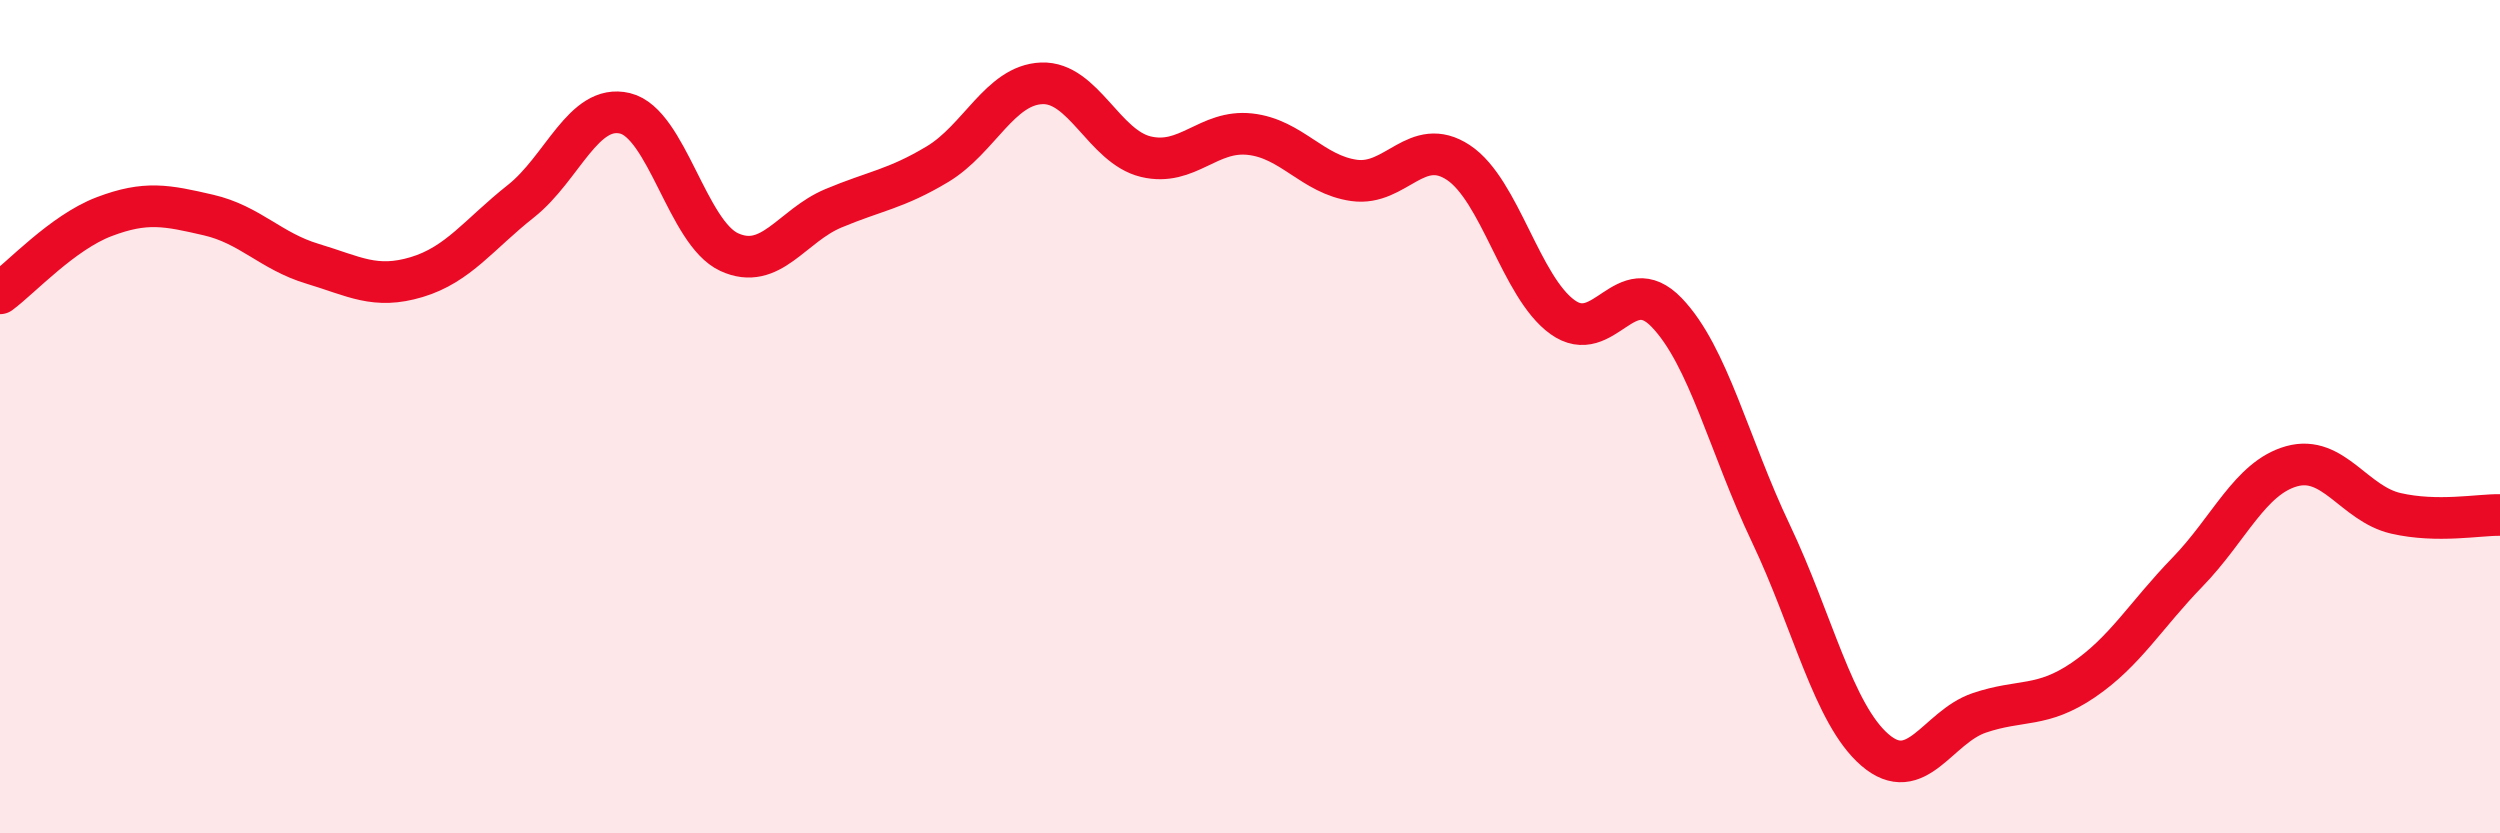
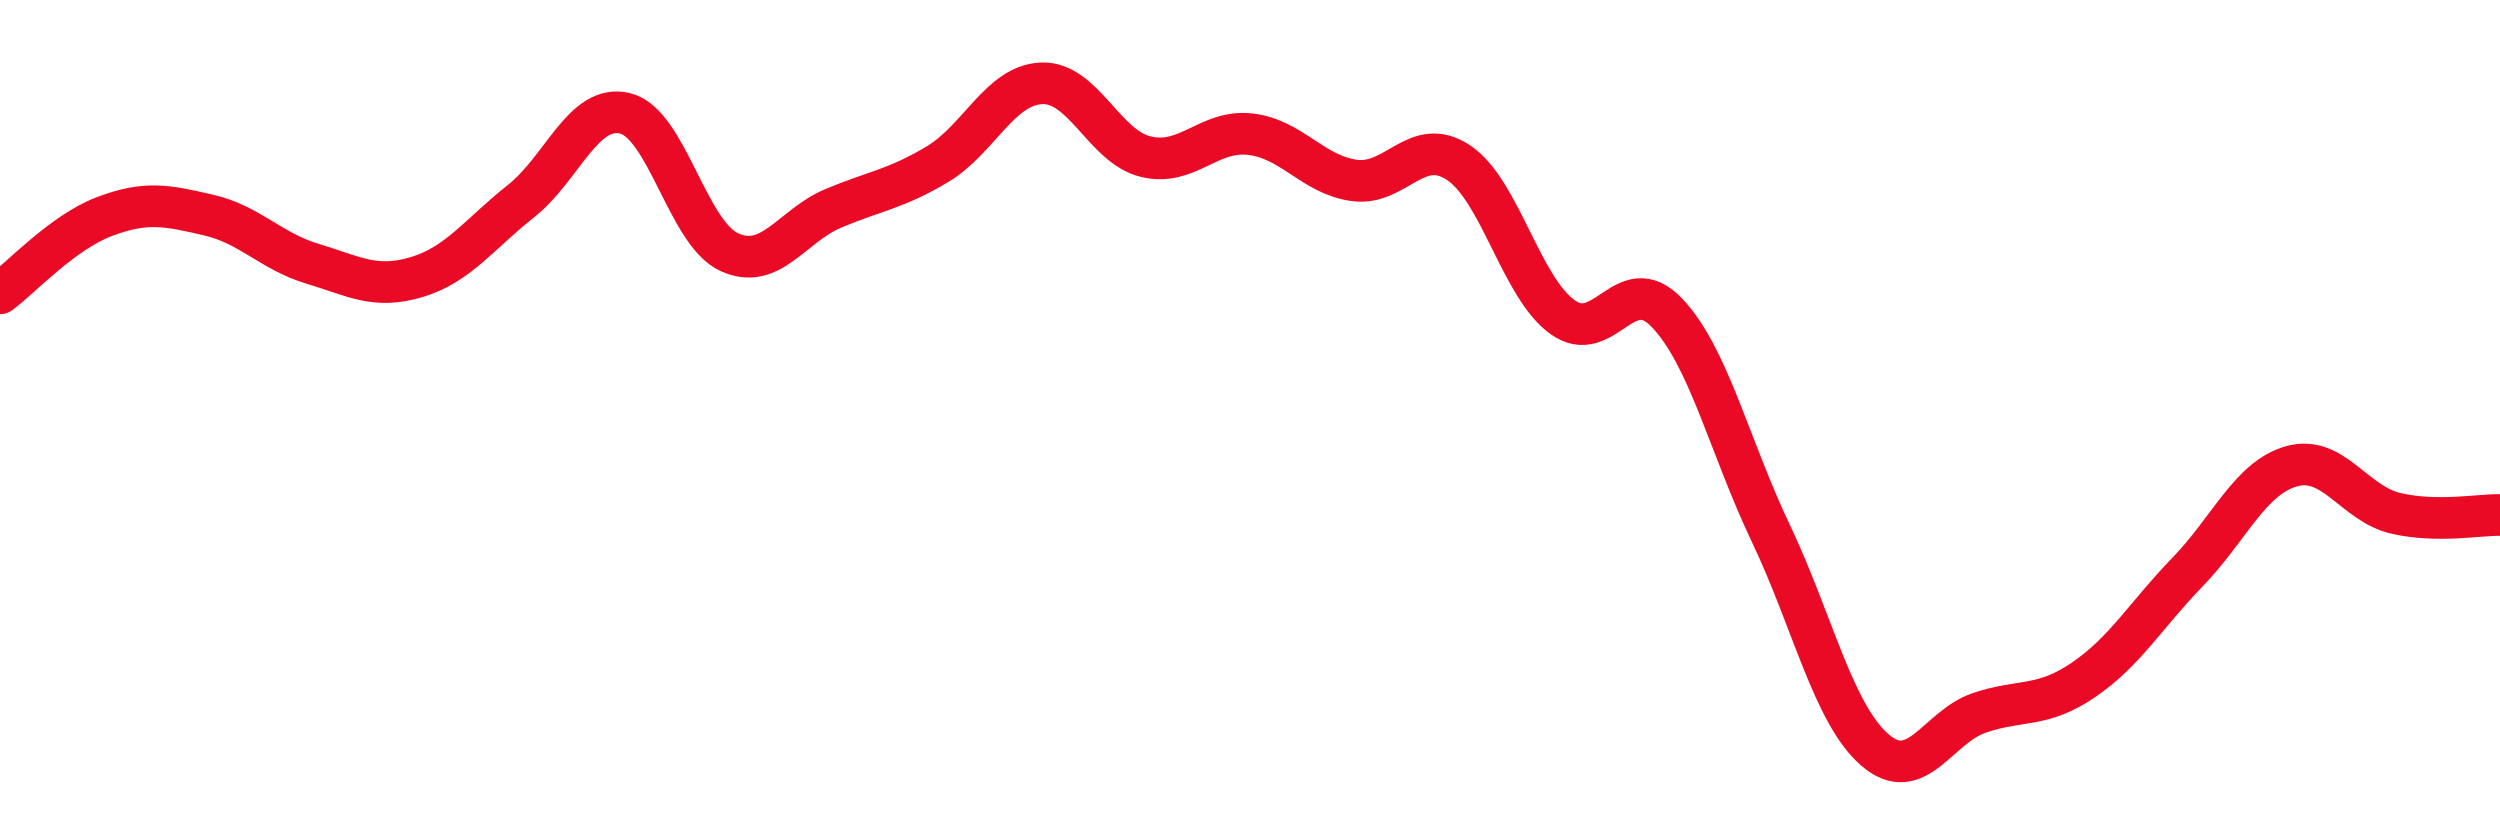
<svg xmlns="http://www.w3.org/2000/svg" width="60" height="20" viewBox="0 0 60 20">
-   <path d="M 0,7.04 C 0.5,6.67 1.5,5.58 2.5,5.2 C 3.5,4.82 4,4.93 5,5.16 C 6,5.39 6.5,6.03 7.5,6.33 C 8.5,6.63 9,6.95 10,6.65 C 11,6.35 11.5,5.62 12.5,4.83 C 13.5,4.04 14,2.48 15,2.72 C 16,2.96 16.5,5.59 17.5,6.05 C 18.5,6.51 19,5.42 20,5 C 21,4.58 21.5,4.54 22.5,3.94 C 23.5,3.34 24,2.04 25,2 C 26,1.96 26.5,3.52 27.5,3.76 C 28.5,4 29,3.11 30,3.22 C 31,3.33 31.5,4.19 32.5,4.33 C 33.5,4.47 34,3.24 35,3.9 C 36,4.56 36.5,6.89 37.5,7.61 C 38.5,8.33 39,6.46 40,7.5 C 41,8.54 41.5,10.7 42.5,12.8 C 43.5,14.9 44,17.14 45,18 C 46,18.86 46.5,17.45 47.5,17.11 C 48.5,16.77 49,17 50,16.32 C 51,15.64 51.5,14.76 52.5,13.73 C 53.5,12.7 54,11.47 55,11.19 C 56,10.91 56.5,12.09 57.5,12.32 C 58.5,12.55 59.5,12.35 60,12.36L60 20L0 20Z" fill="#EB0A25" opacity="0.1" stroke-linecap="round" stroke-linejoin="round" />
  <path d="M 0,7.04 C 0.5,6.67 1.5,5.58 2.5,5.2 C 3.5,4.82 4,4.93 5,5.16 C 6,5.39 6.5,6.03 7.5,6.33 C 8.5,6.63 9,6.95 10,6.65 C 11,6.35 11.5,5.62 12.5,4.83 C 13.5,4.04 14,2.48 15,2.72 C 16,2.96 16.5,5.59 17.5,6.05 C 18.5,6.51 19,5.42 20,5 C 21,4.58 21.5,4.54 22.5,3.94 C 23.5,3.34 24,2.04 25,2 C 26,1.96 26.5,3.52 27.5,3.76 C 28.5,4 29,3.11 30,3.22 C 31,3.33 31.5,4.19 32.5,4.33 C 33.5,4.47 34,3.24 35,3.9 C 36,4.56 36.5,6.89 37.5,7.61 C 38.5,8.33 39,6.46 40,7.5 C 41,8.54 41.5,10.7 42.5,12.8 C 43.5,14.9 44,17.14 45,18 C 46,18.86 46.5,17.45 47.5,17.11 C 48.5,16.77 49,17 50,16.32 C 51,15.64 51.5,14.76 52.5,13.73 C 53.5,12.7 54,11.47 55,11.19 C 56,10.91 56.5,12.09 57.5,12.32 C 58.5,12.55 59.5,12.35 60,12.36" stroke="#EB0A25" stroke-width="1" fill="none" stroke-linecap="round" stroke-linejoin="round" />
</svg>